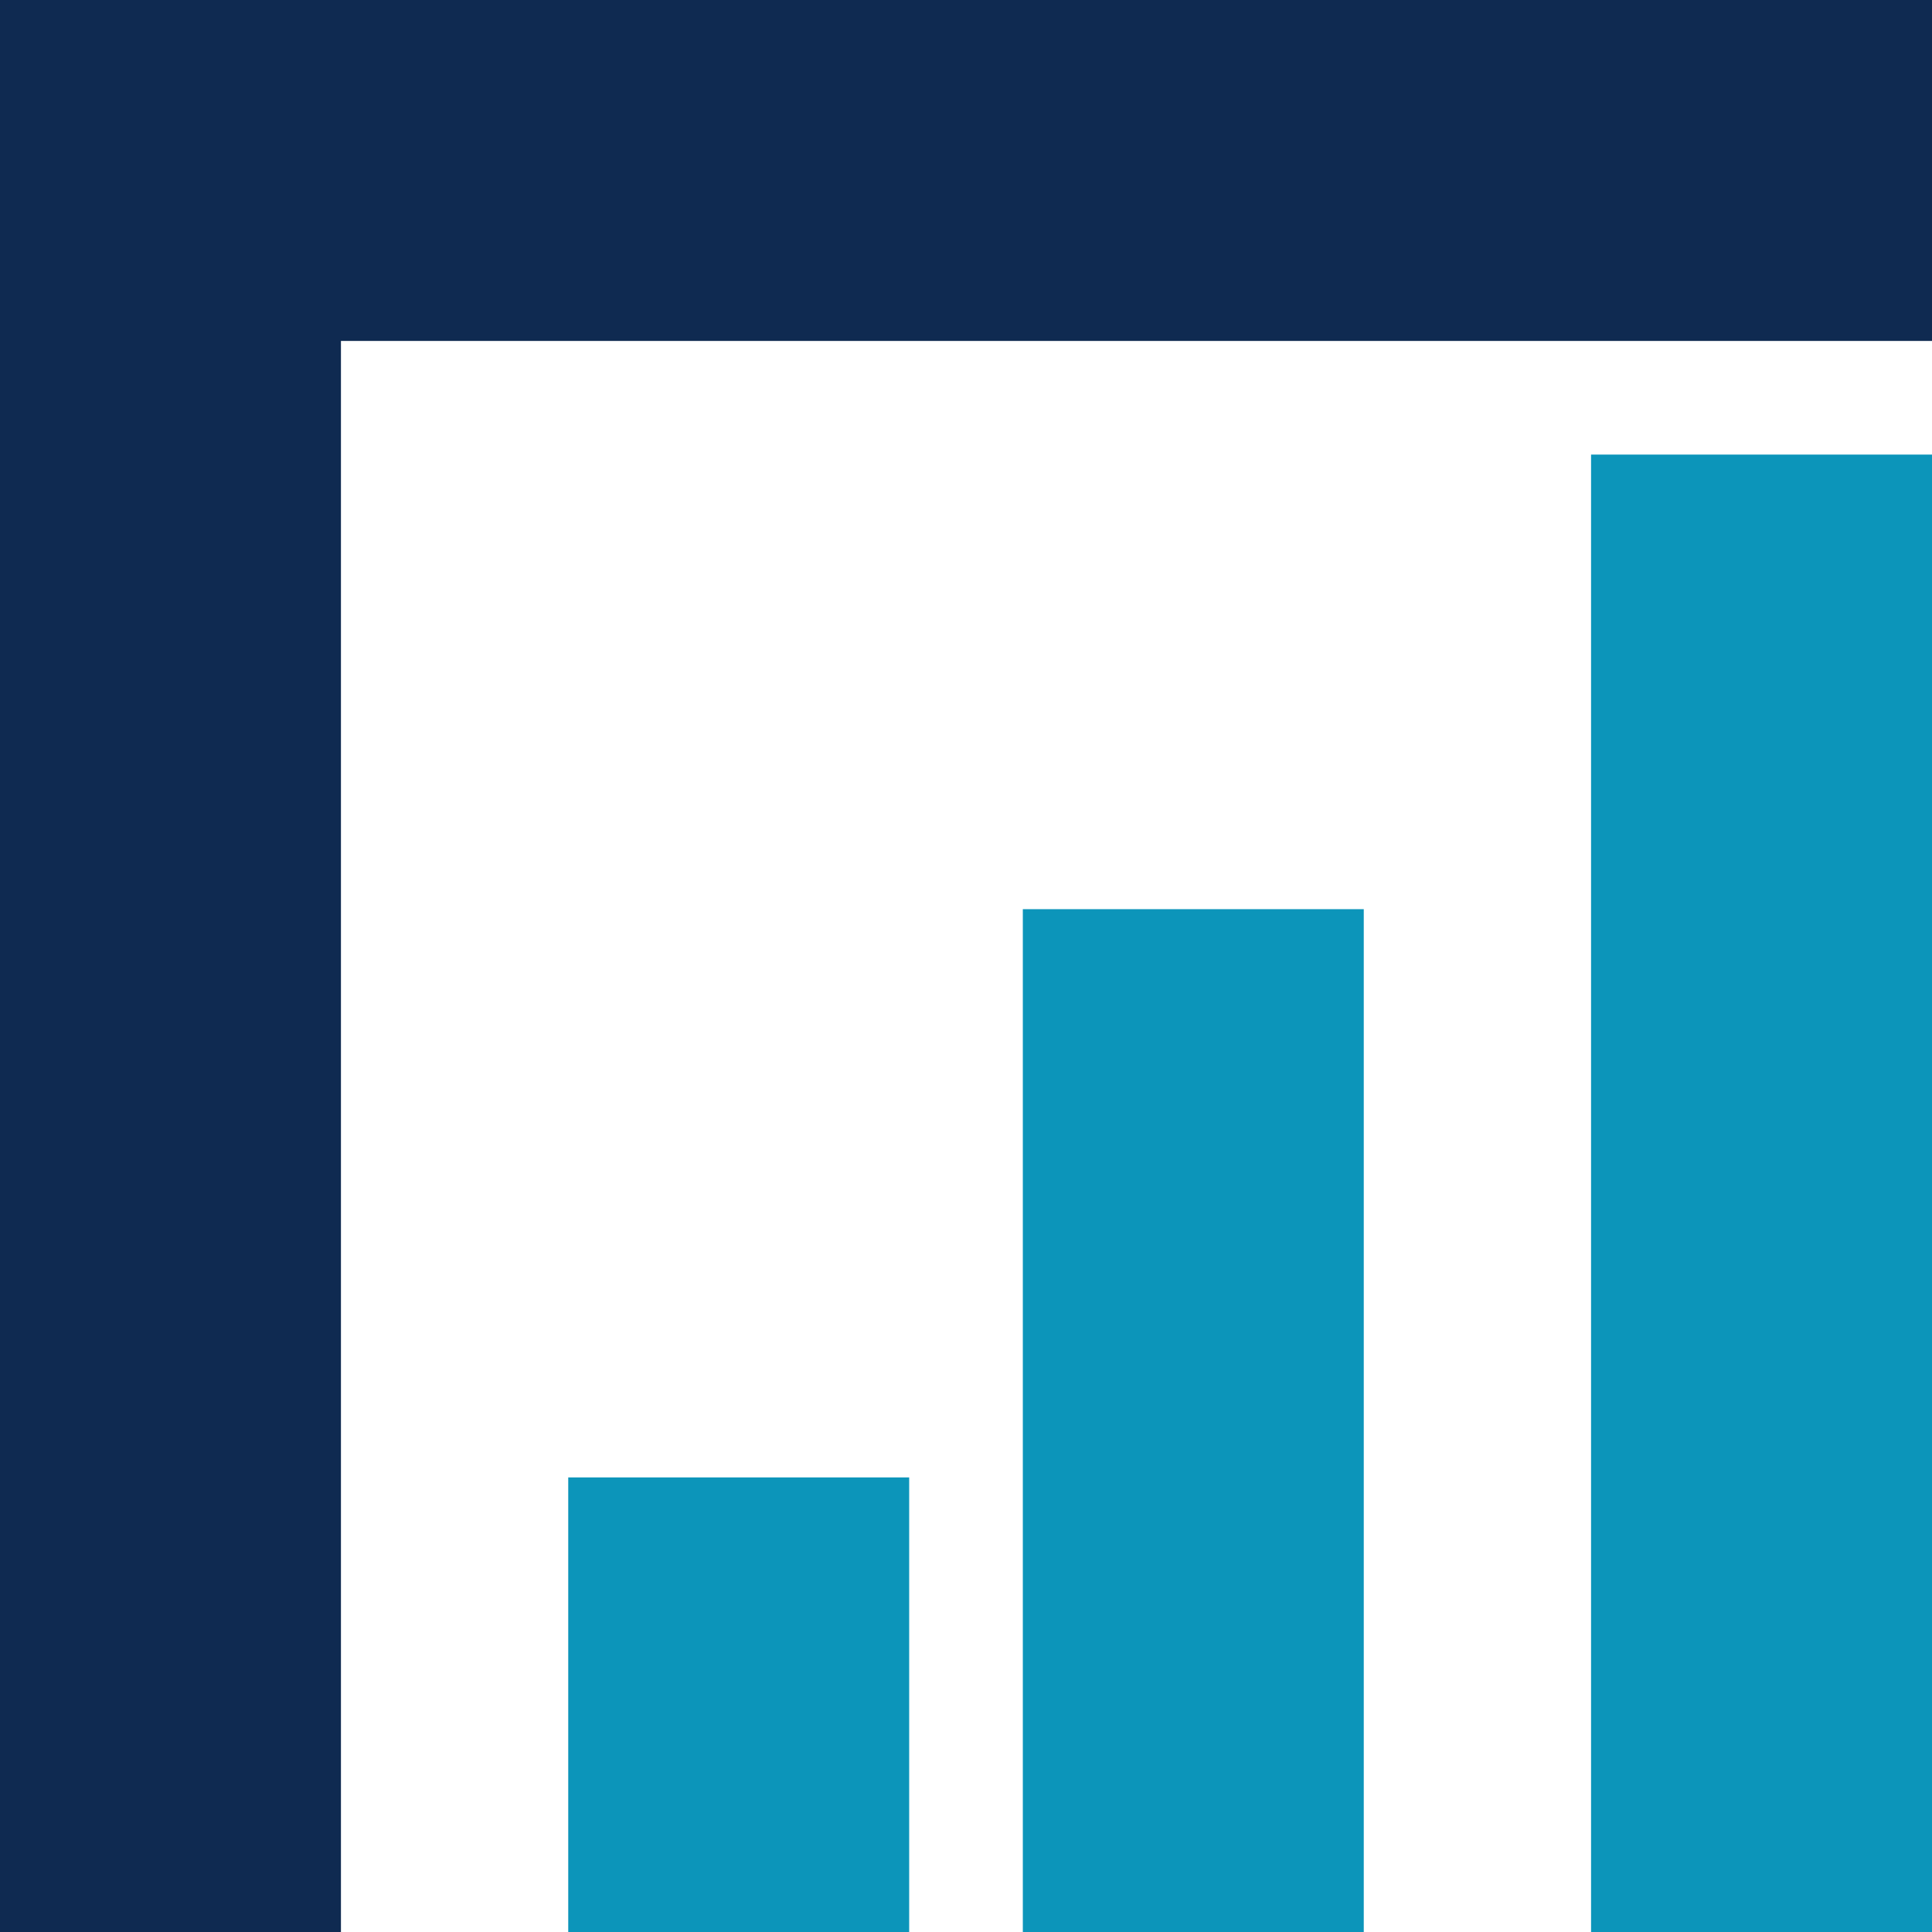
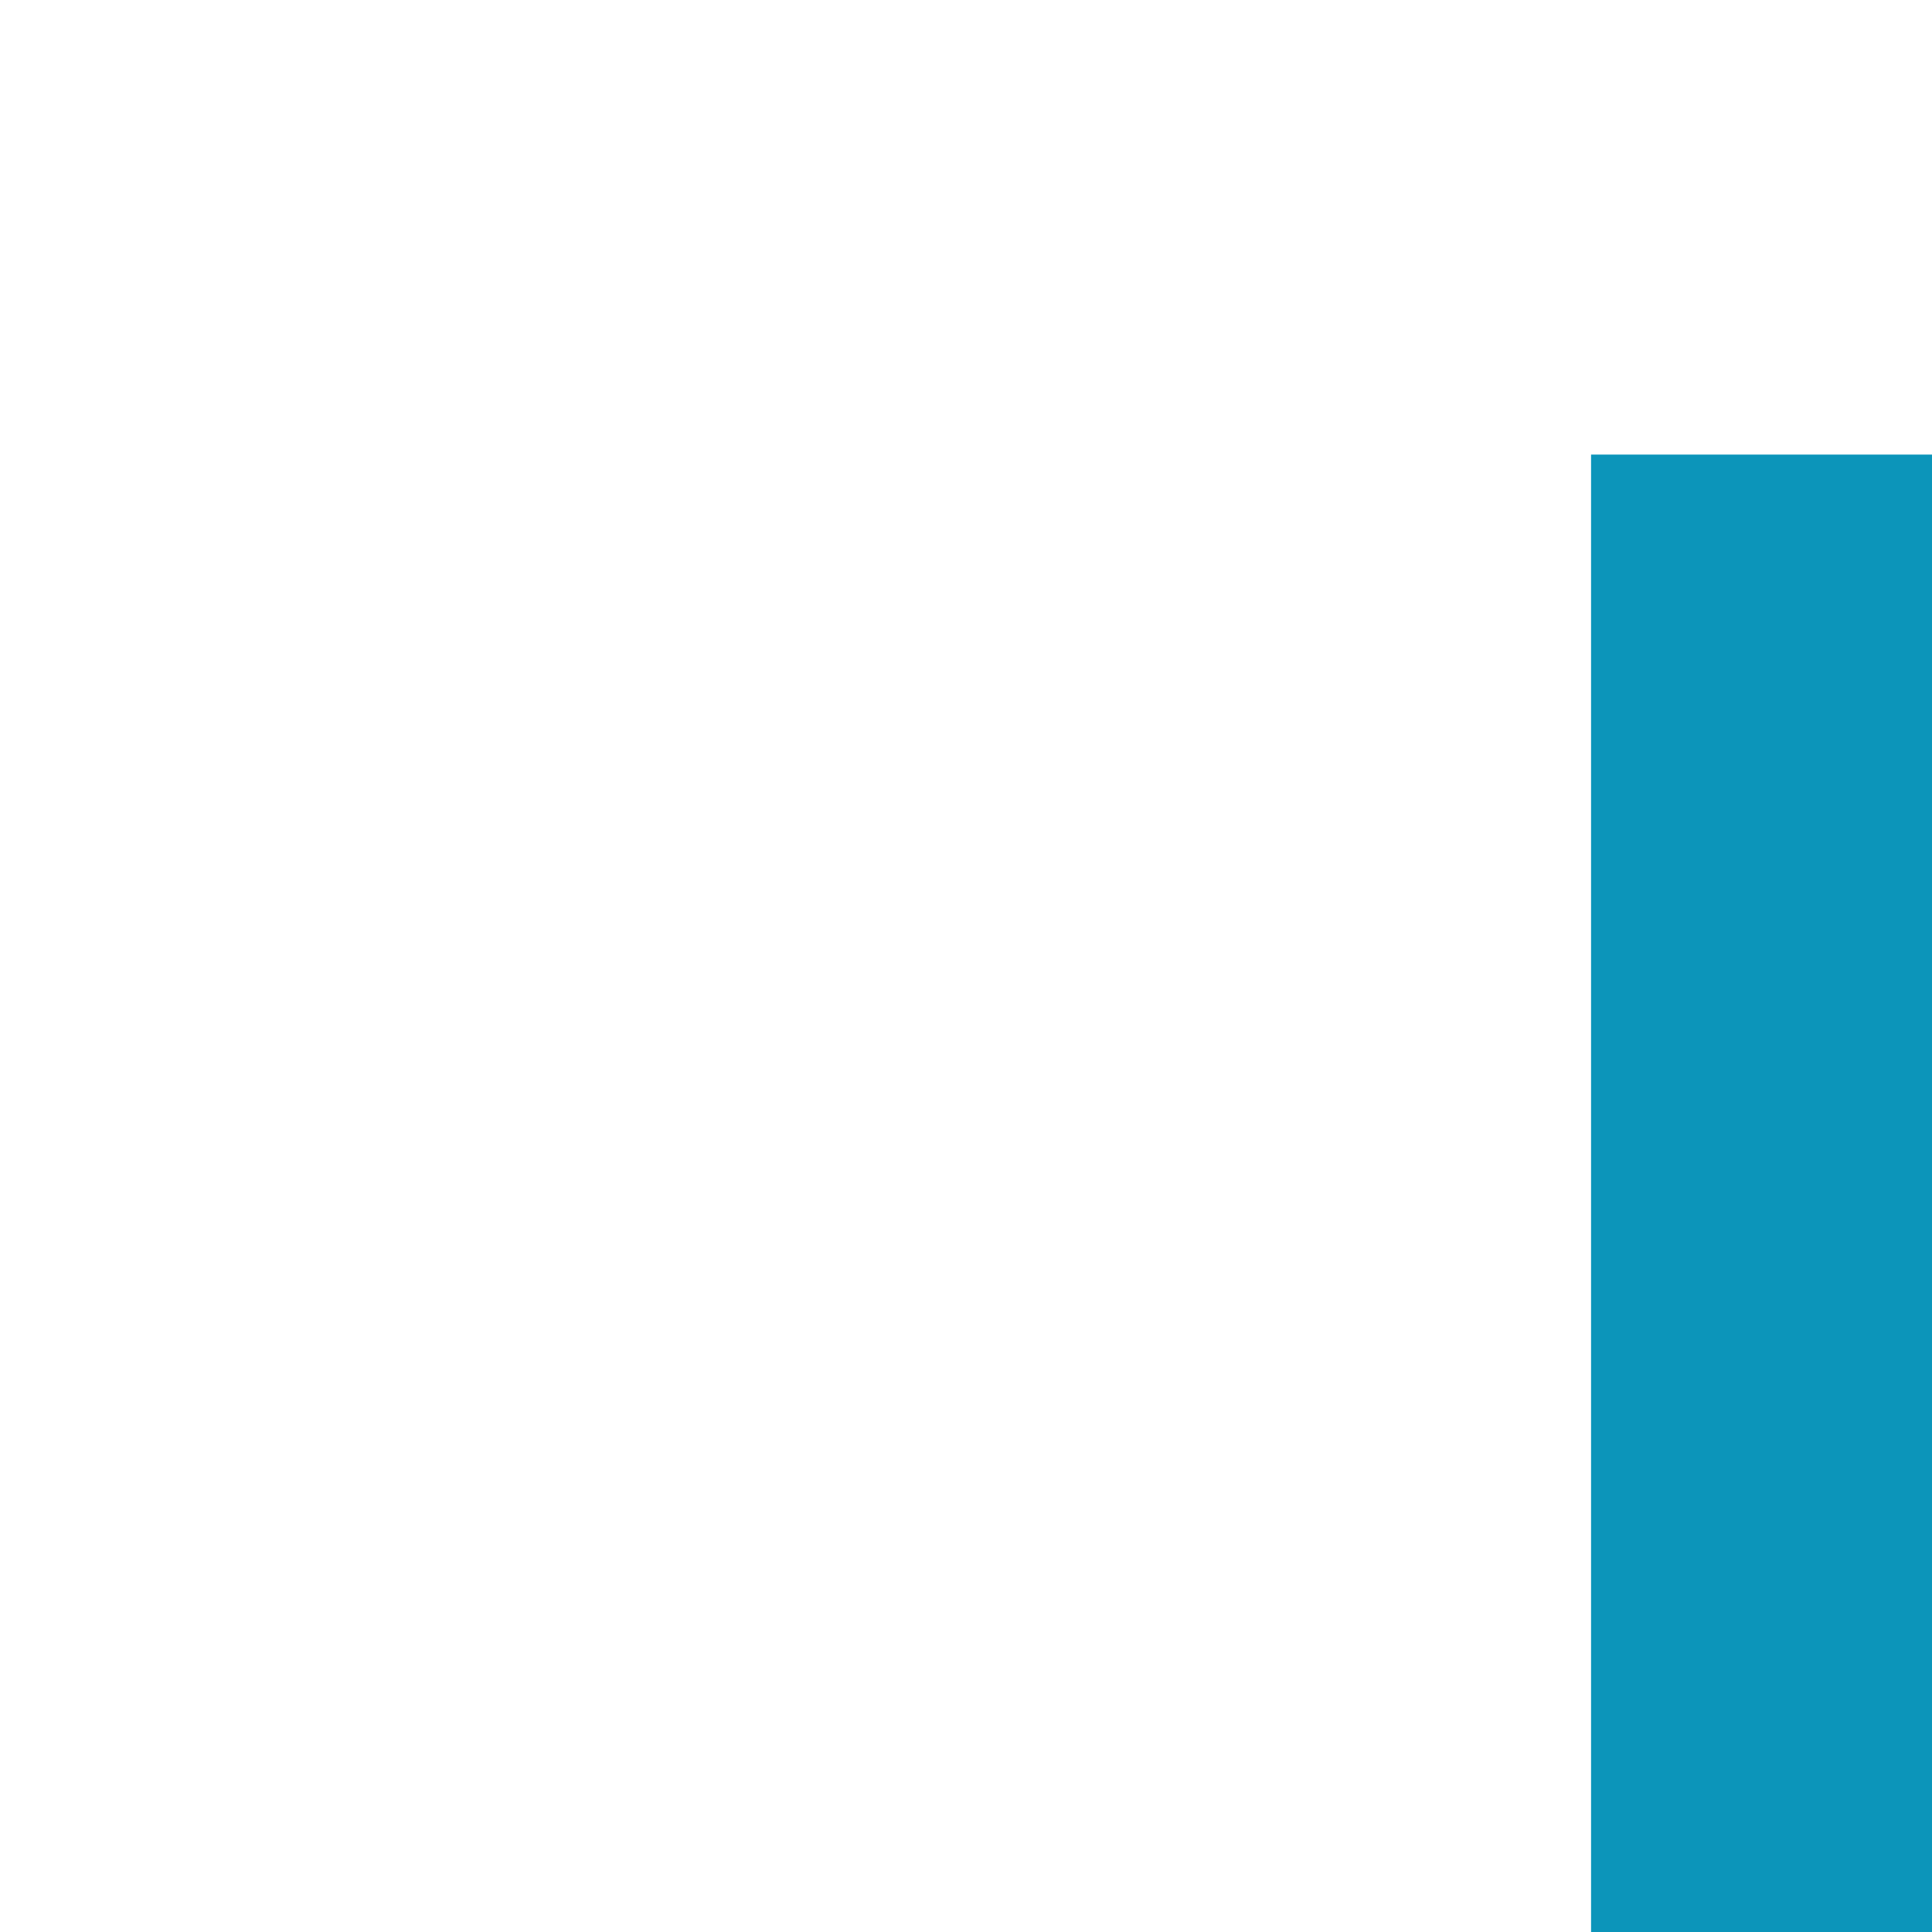
<svg xmlns="http://www.w3.org/2000/svg" width="17" height="17" viewBox="0 0 17 17" fill="none">
-   <rect width="3" height="17" fill="#0F2A51" />
-   <rect y="3" width="3" height="17" transform="rotate(-90 0 3)" fill="#0F2A51" />
-   <rect x="5" y="13" width="3" height="4" fill="#0C95BA" />
-   <rect x="9" y="8" width="3" height="9" fill="#0C95BA" />
  <rect x="14" y="4" width="3" height="13" fill="#0C95BA" />
</svg>